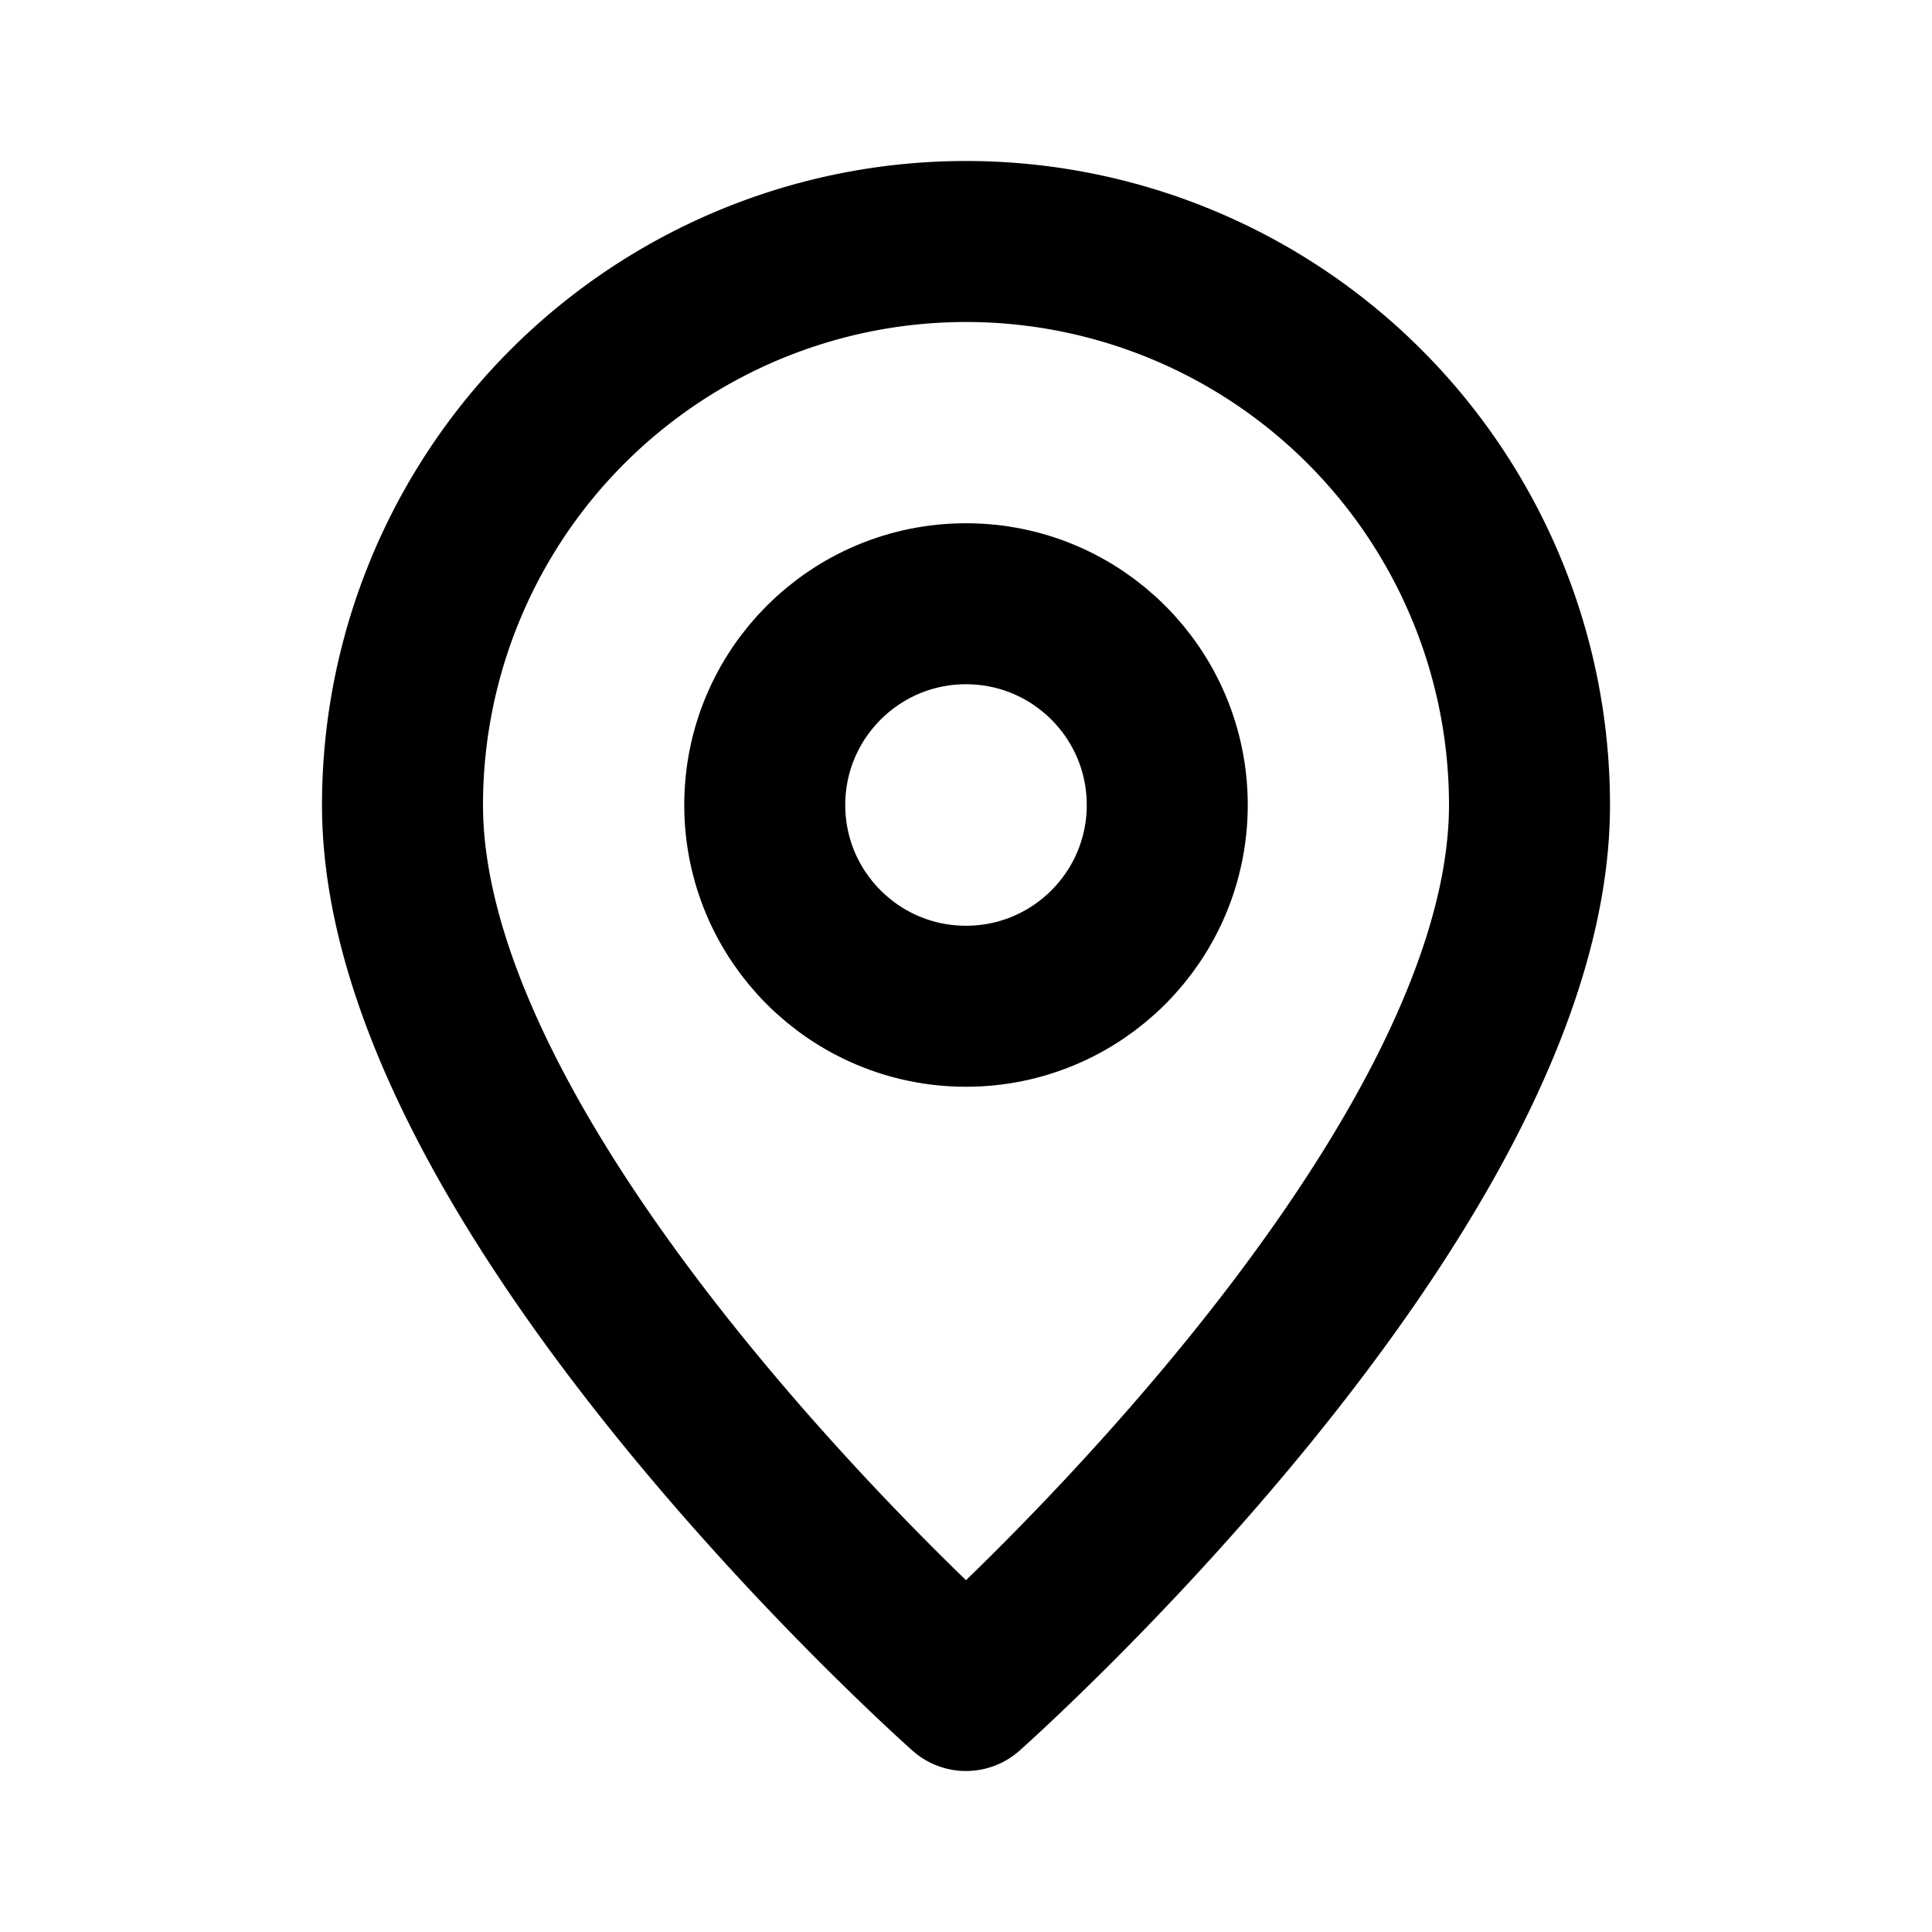
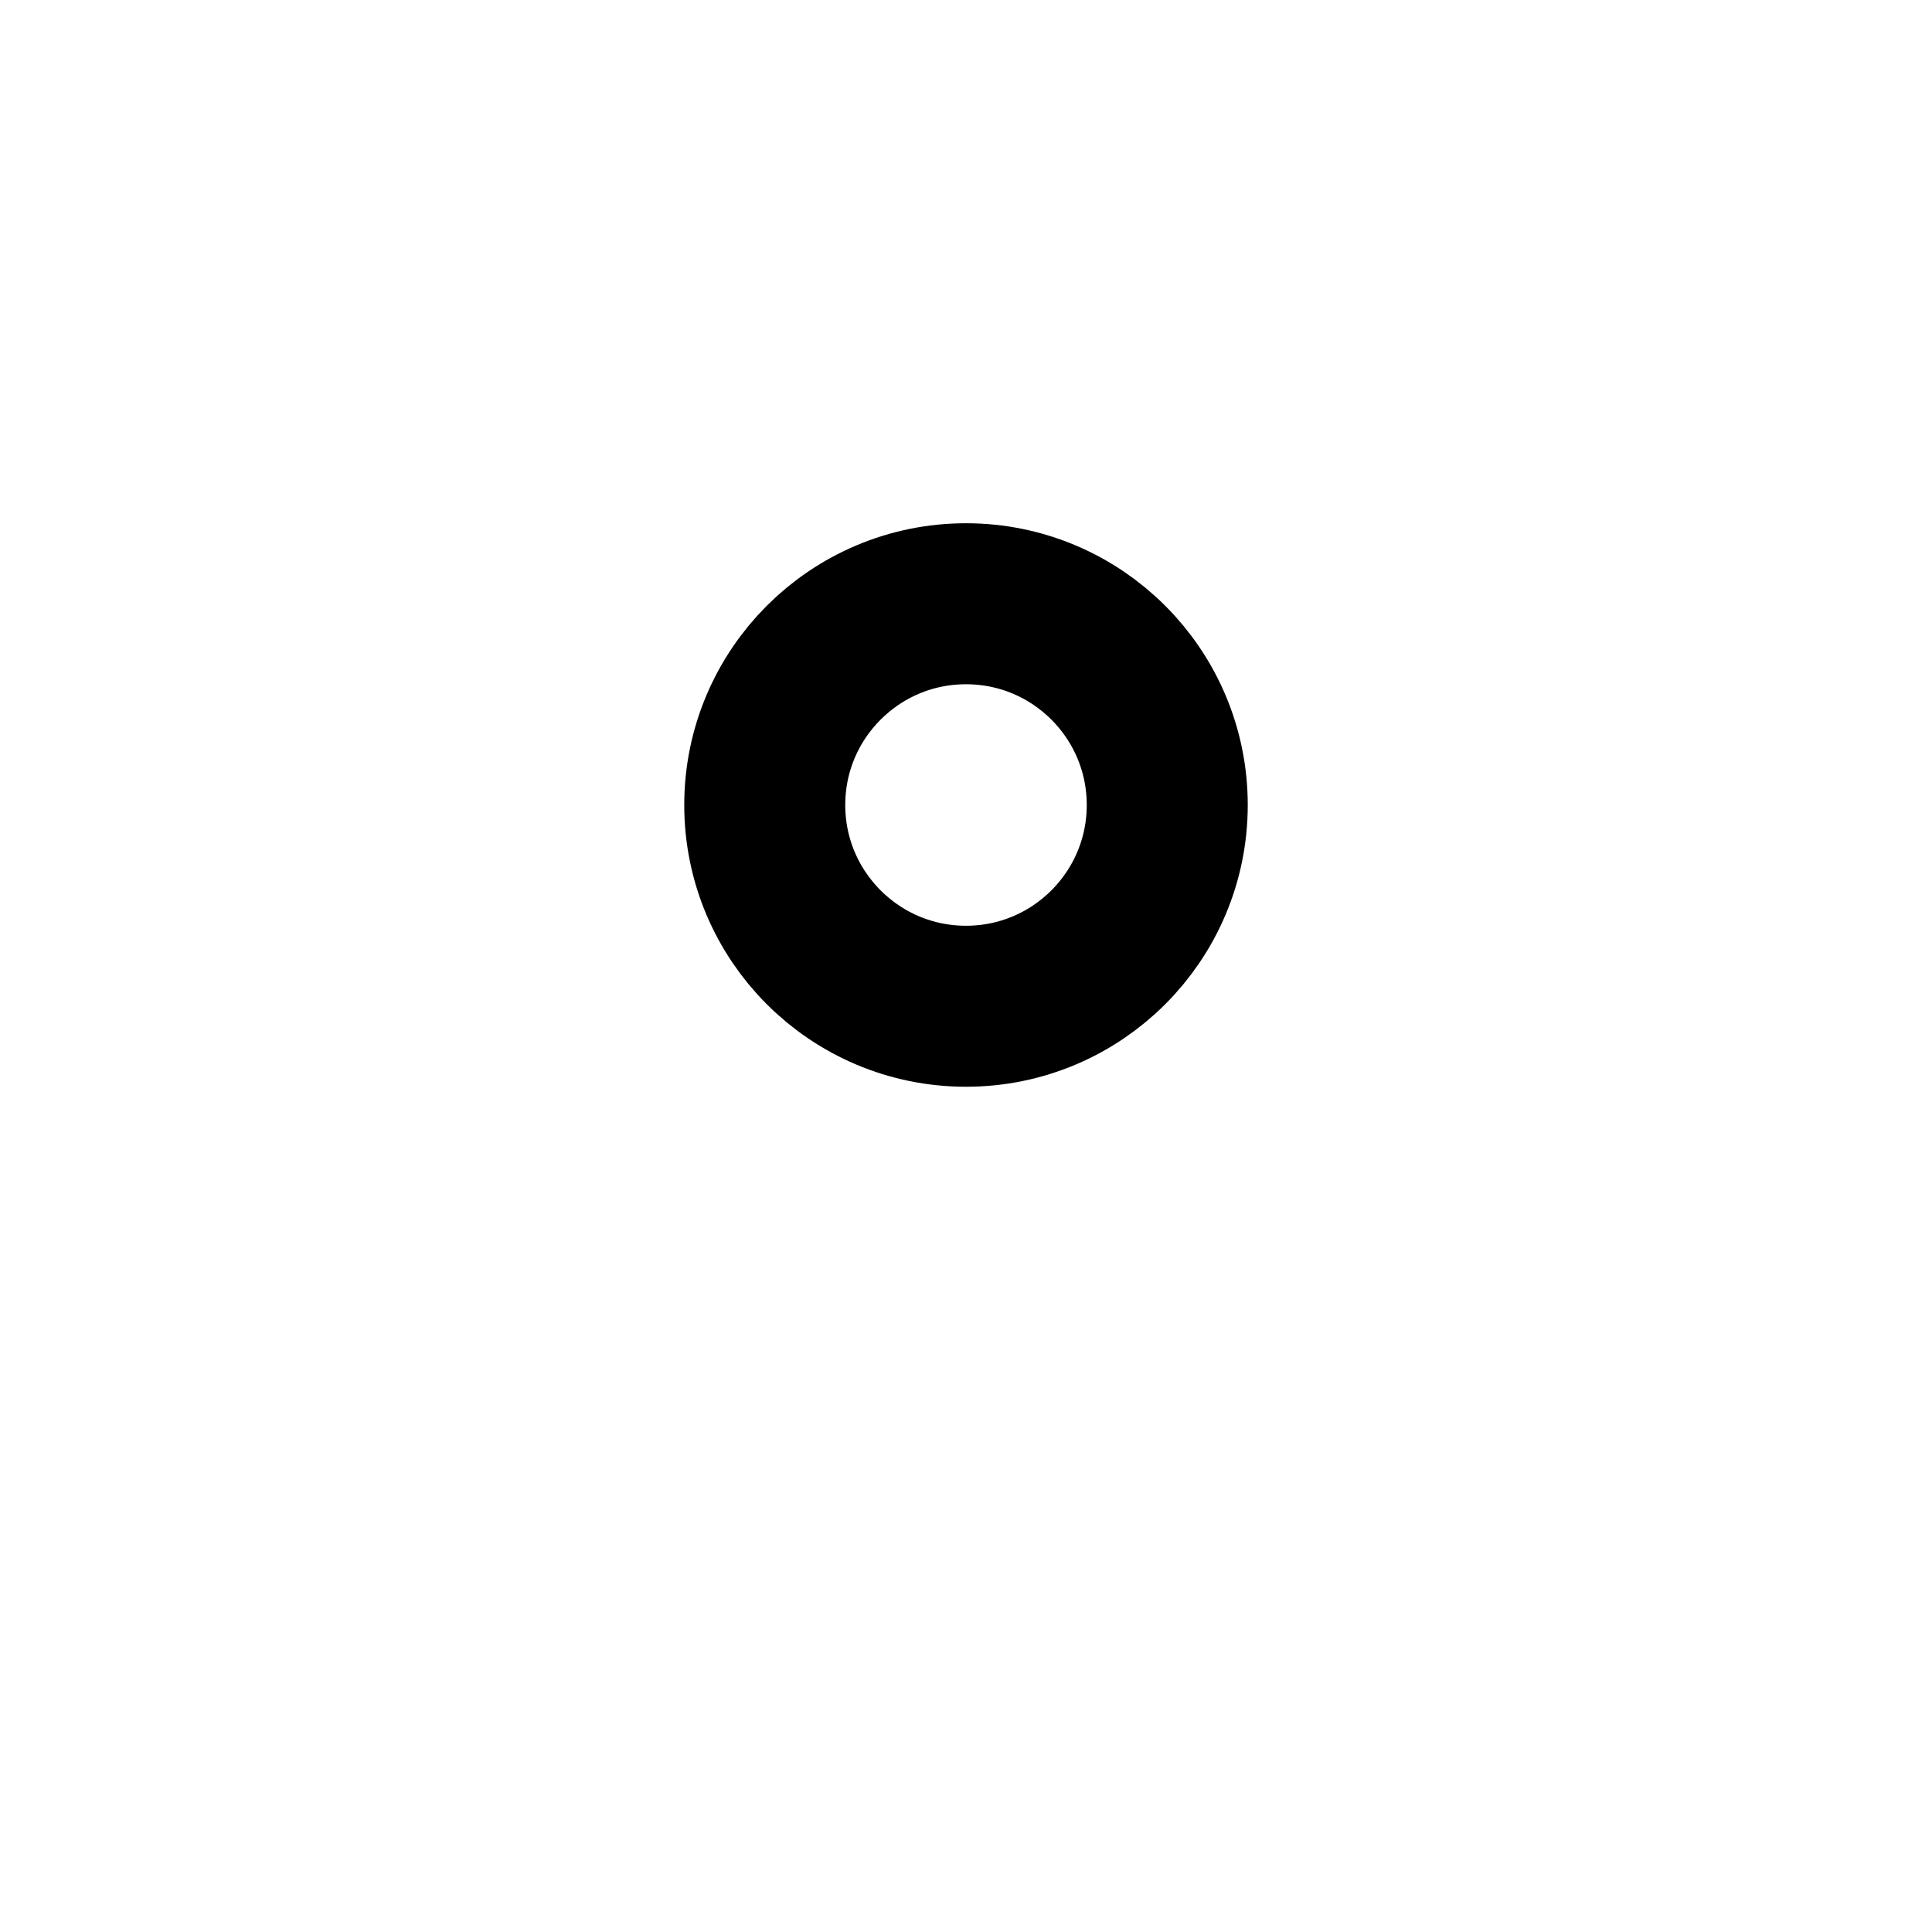
<svg xmlns="http://www.w3.org/2000/svg" viewBox="0 0 24 24" fill="none" stroke="black" stroke-width="2" stroke-linecap="round" stroke-linejoin="round">
-   <path d="M12 21s7-6.2 7-11a7 7 0 1 0-14 0c0 4.8 7 11 7 11z" />
  <circle cx="12" cy="10" r="2.5" />
</svg>